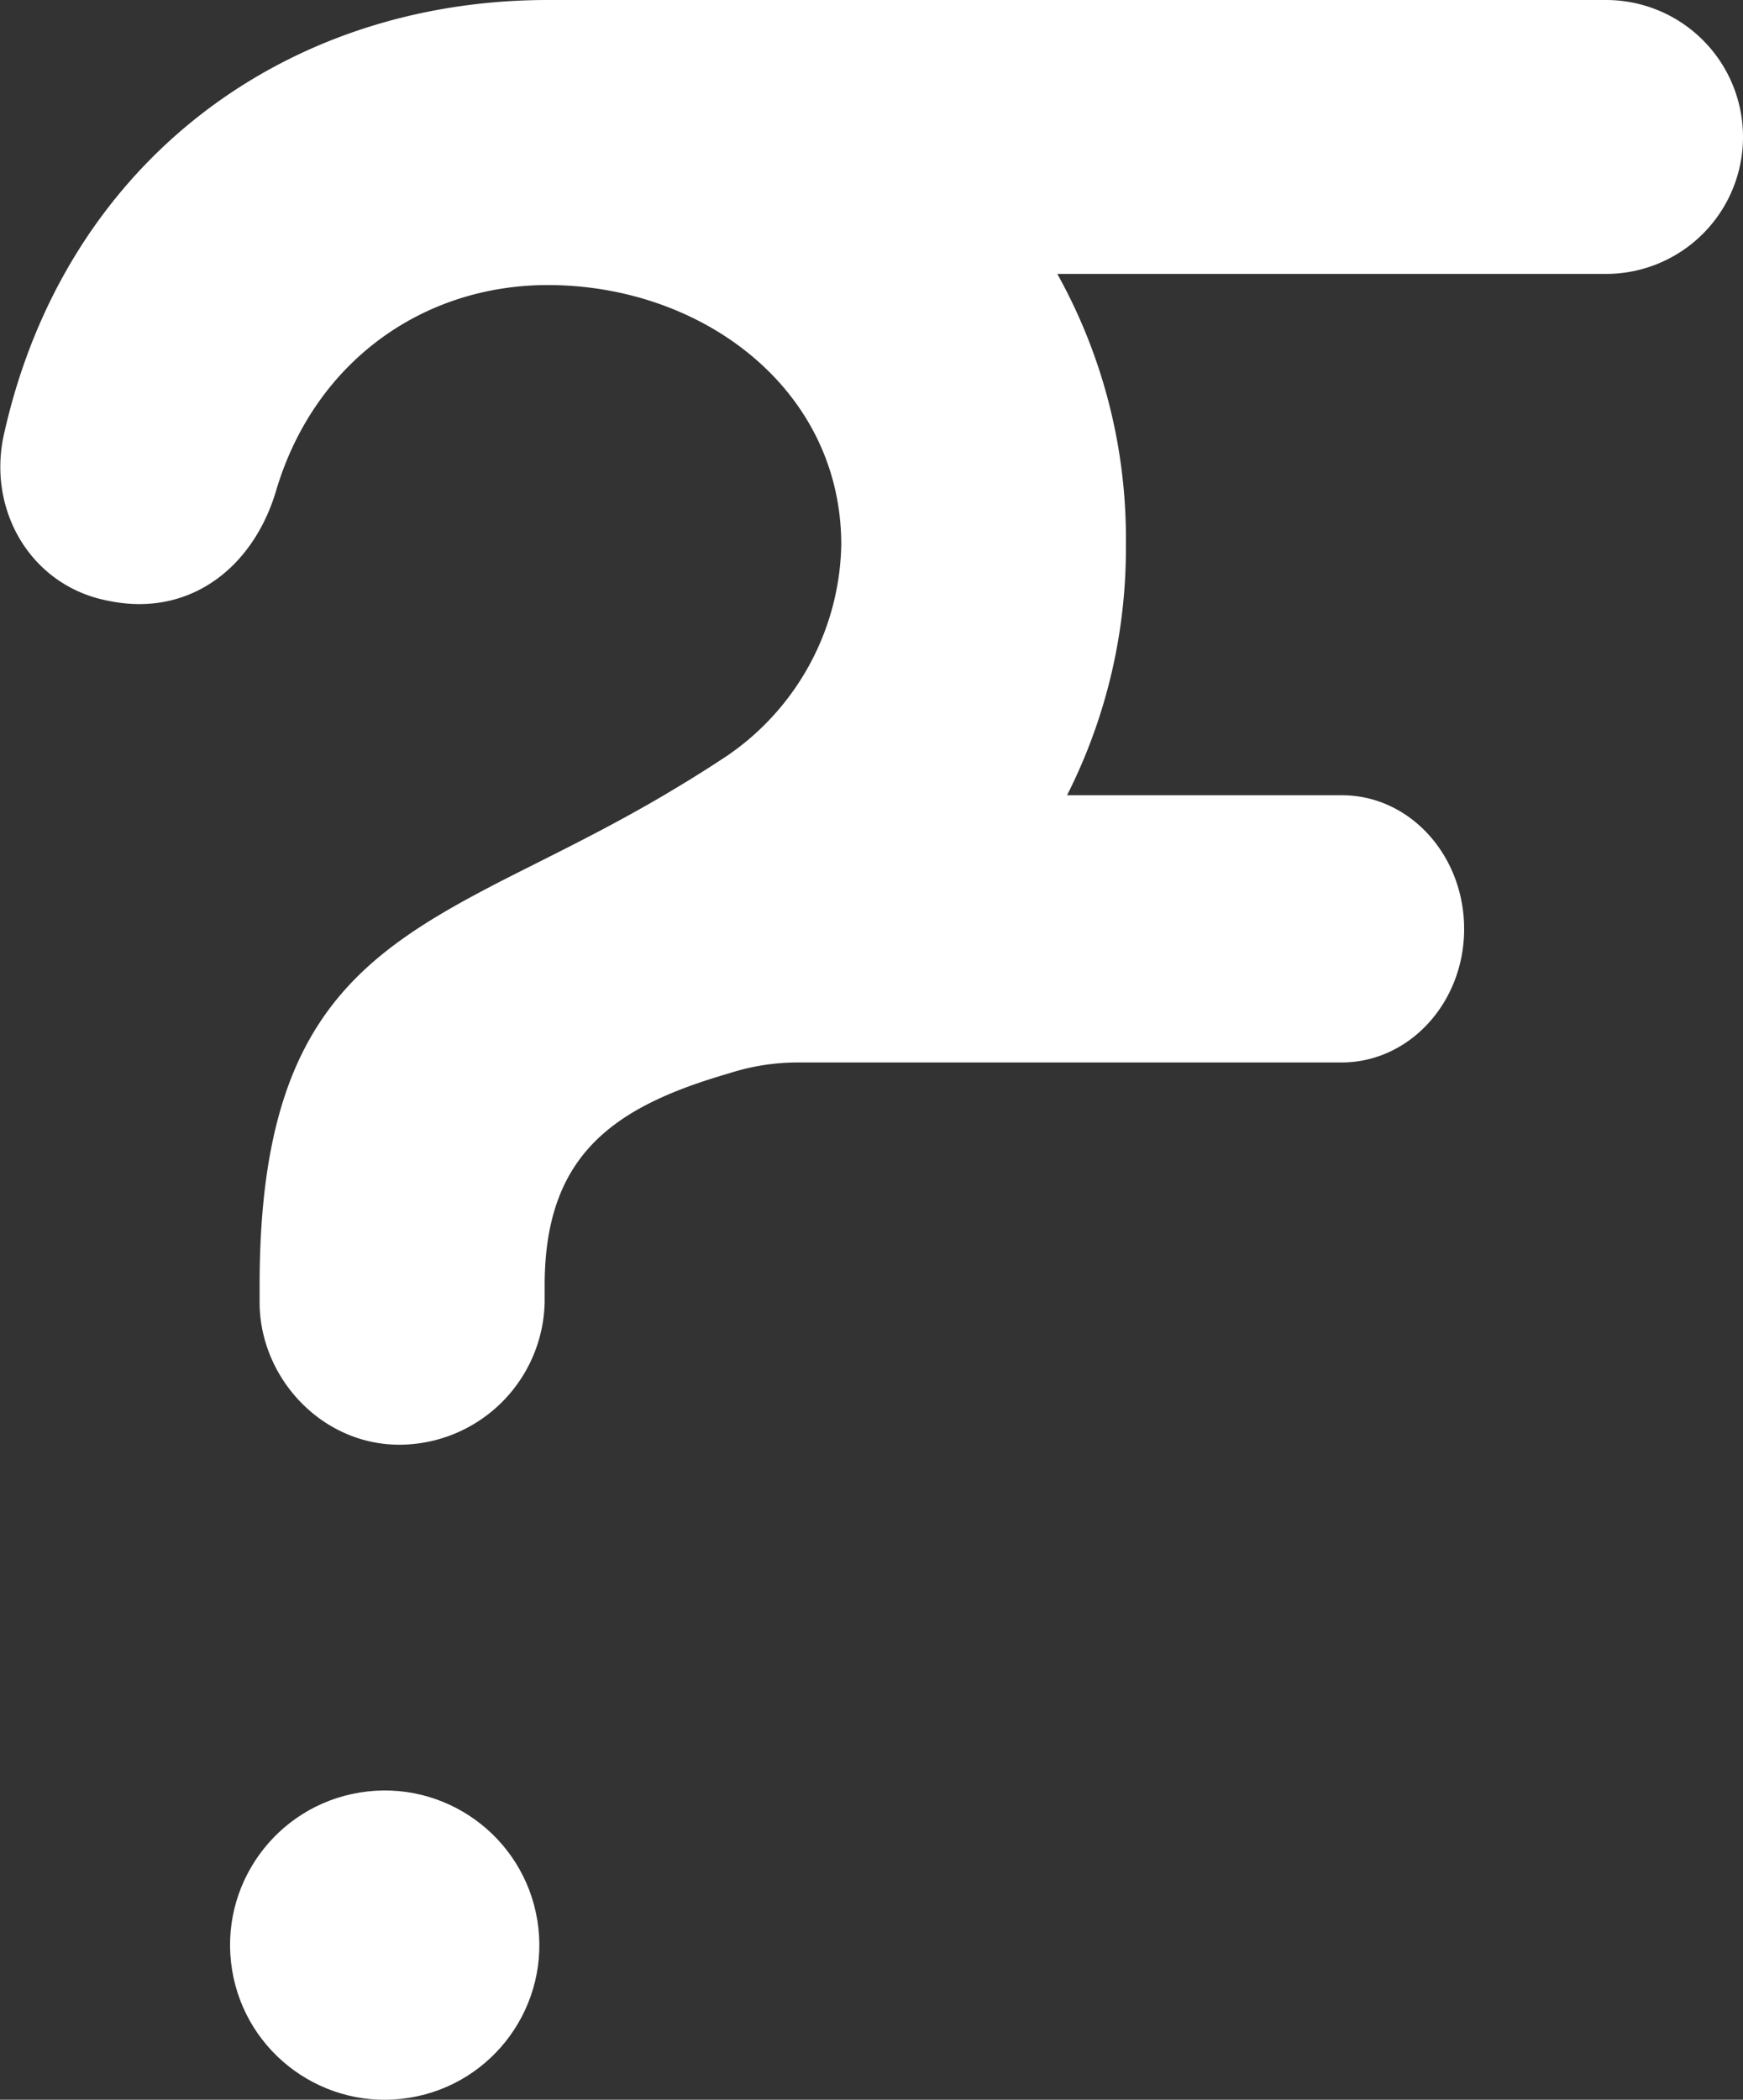
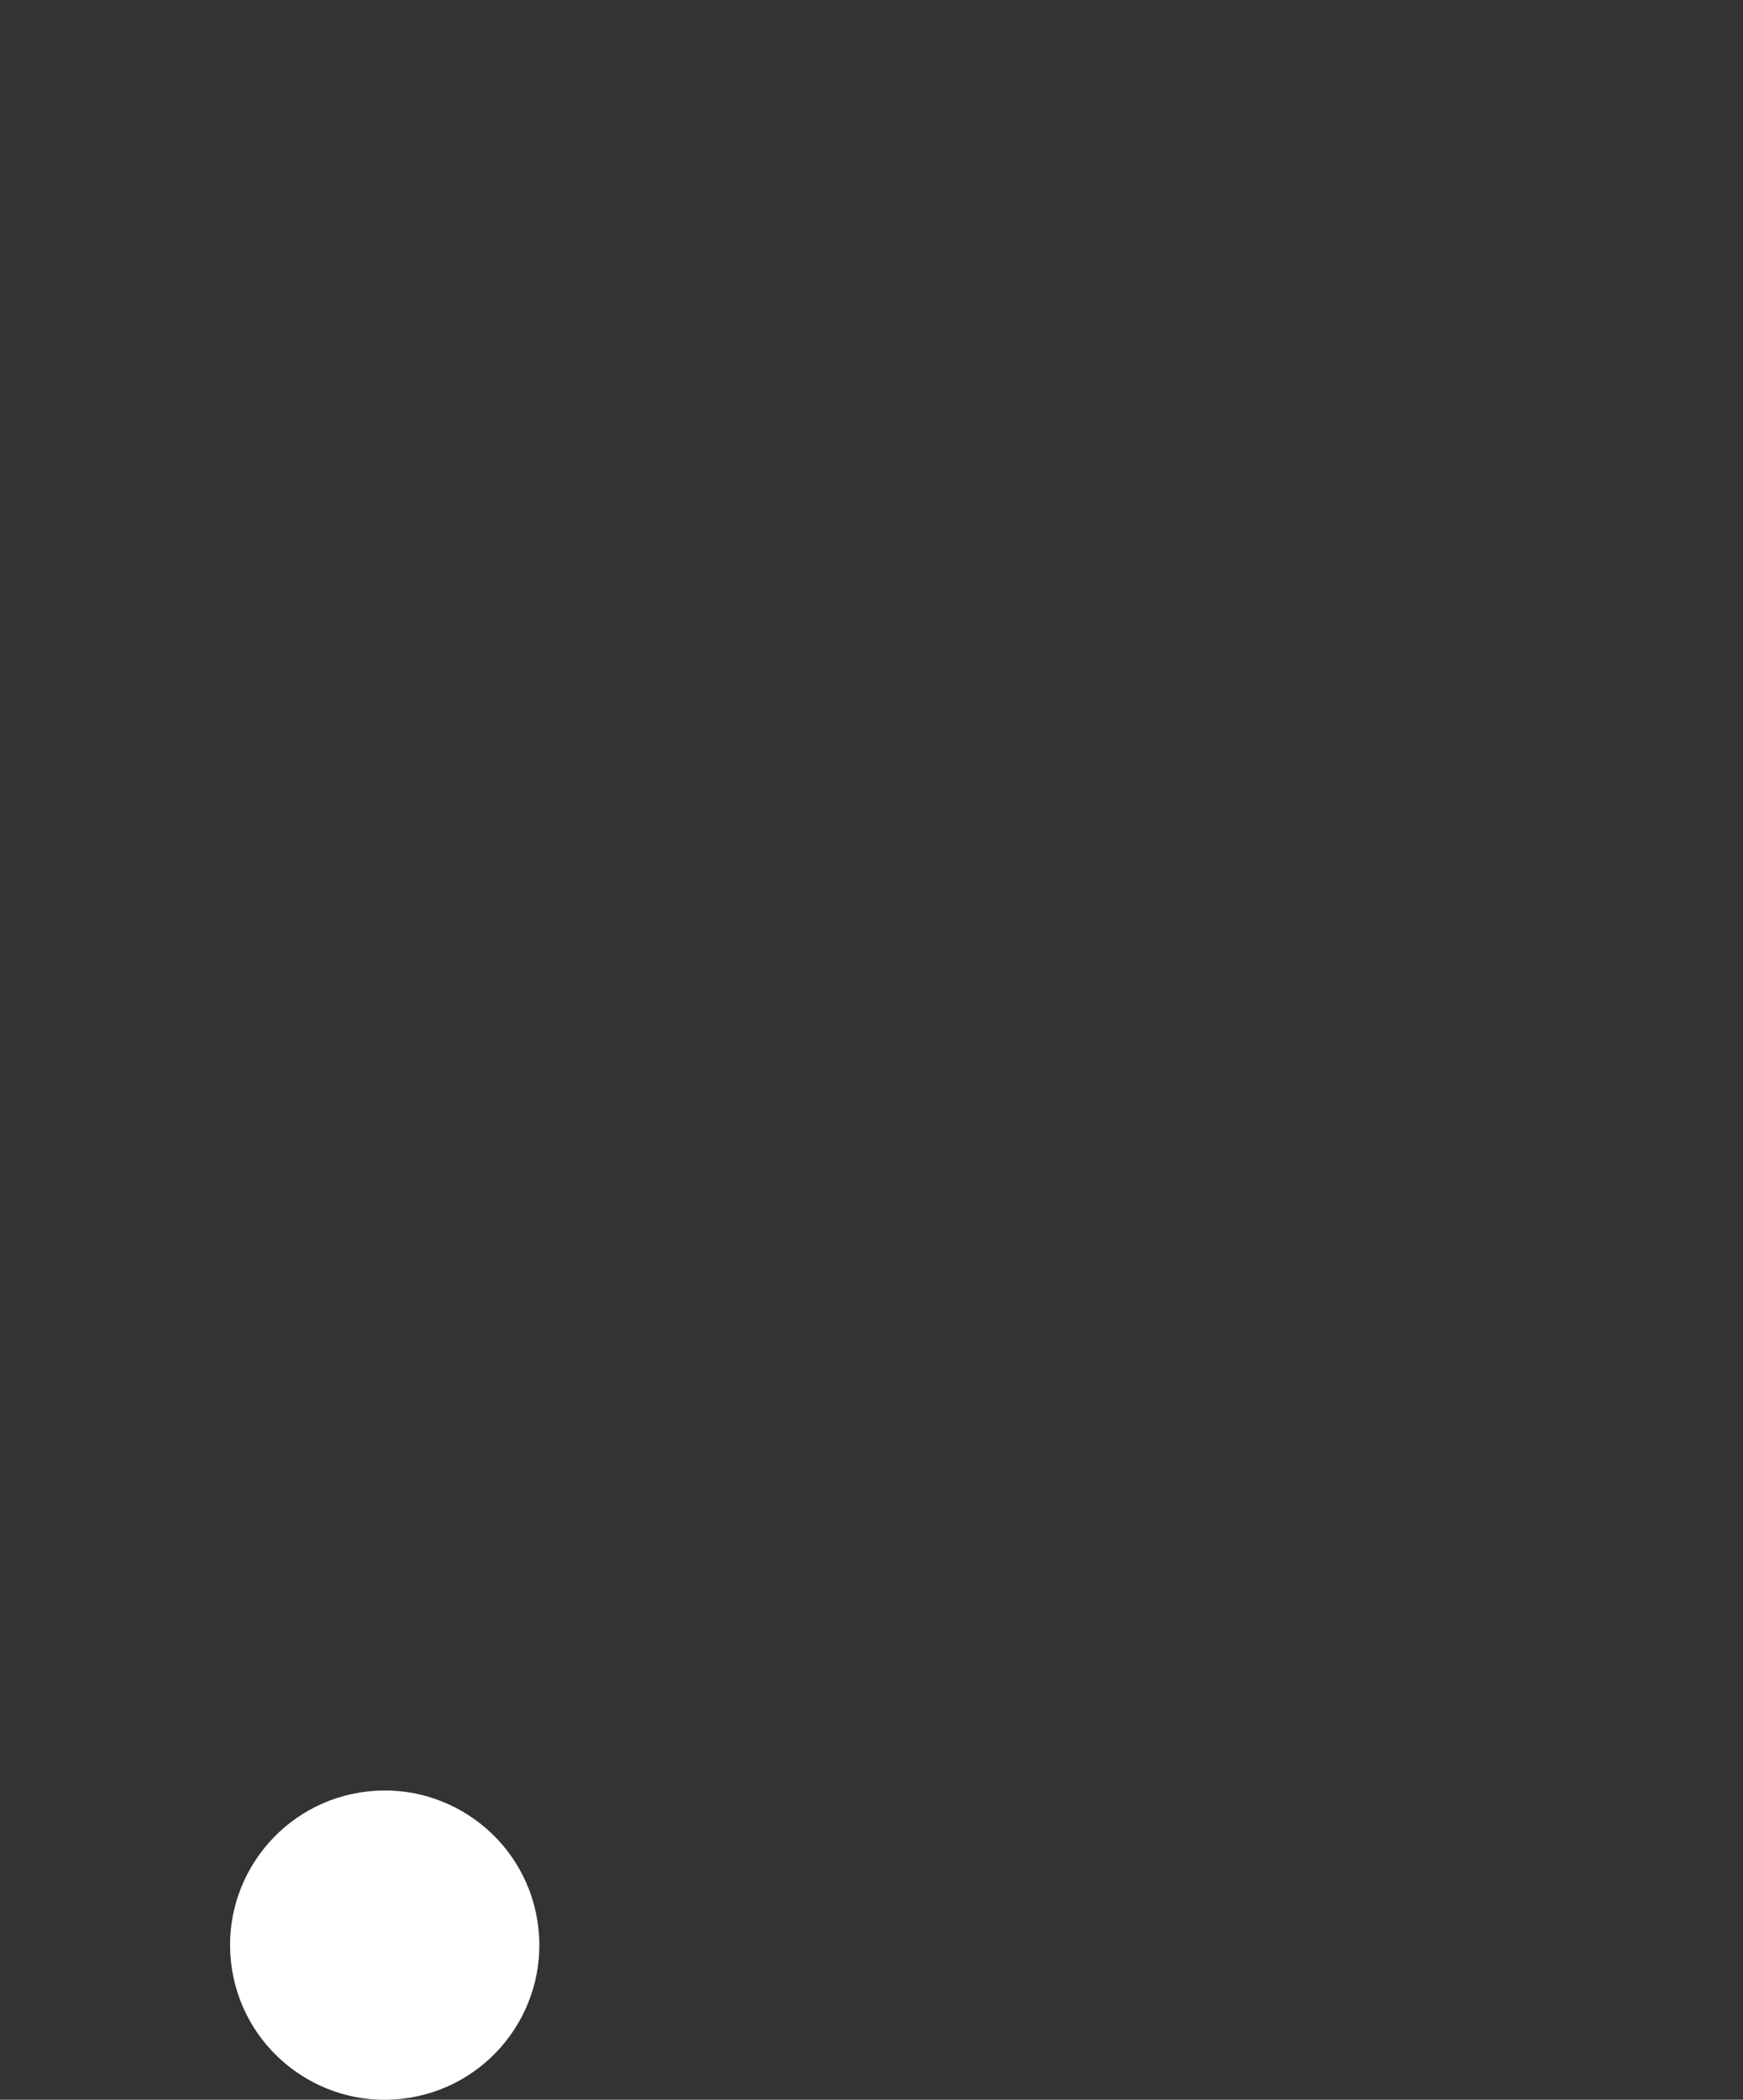
<svg xmlns="http://www.w3.org/2000/svg" viewBox="0 0 197.26 237.63">
  <rect x="0" y="0" width="197.26" height="237.63" fill="#333333" stroke="none" />
  <defs>
    <style>.cls-1{fill:#fff;}</style>
  </defs>
  <g id="Warstwa_2" data-name="Warstwa 2">
    <g id="Warstwa_1-2" data-name="Warstwa 1">
      <circle class="cls-1" cx="43.53" cy="220.13" r="17.5" transform="translate(-34.7 9.82) rotate(-9.22)" />
-       <path class="cls-1" d="M181.76,0H62c-30,0-55,18.66-61.66,49.65C-1.29,58.19,3.77,66.41,12.3,68c9.17,1.9,16.45-3.79,19-12.65C35.71,40.79,48,32.26,62,32.26c17.4,0,33.21,11.7,33.21,29.41A29.6,29.6,0,0,1,82.51,85.38c-2.51,1.69-5,3.21-7.36,4.61C68.34,94,62,97,56.33,99.91c-16.27,8.42-26.95,16.32-26.95,45.56v1.9c0,8.53,7,16.13,15.81,16.13a16.48,16.48,0,0,0,16.45-16.13v-1.9c0-14.86,7.9-20.24,20.87-24h0a25.37,25.37,0,0,1,7.58-1.23h61.74c7.66,0,13.87-6.76,13.87-15.11S159.53,90,151.87,90H120.76a61.74,61.74,0,0,0,6.66-28.31A61.51,61.51,0,0,0,119.66,31h46.61l.21,0h15.28a15.49,15.49,0,1,0,0-31Z" />
    </g>
  </g>
</svg>